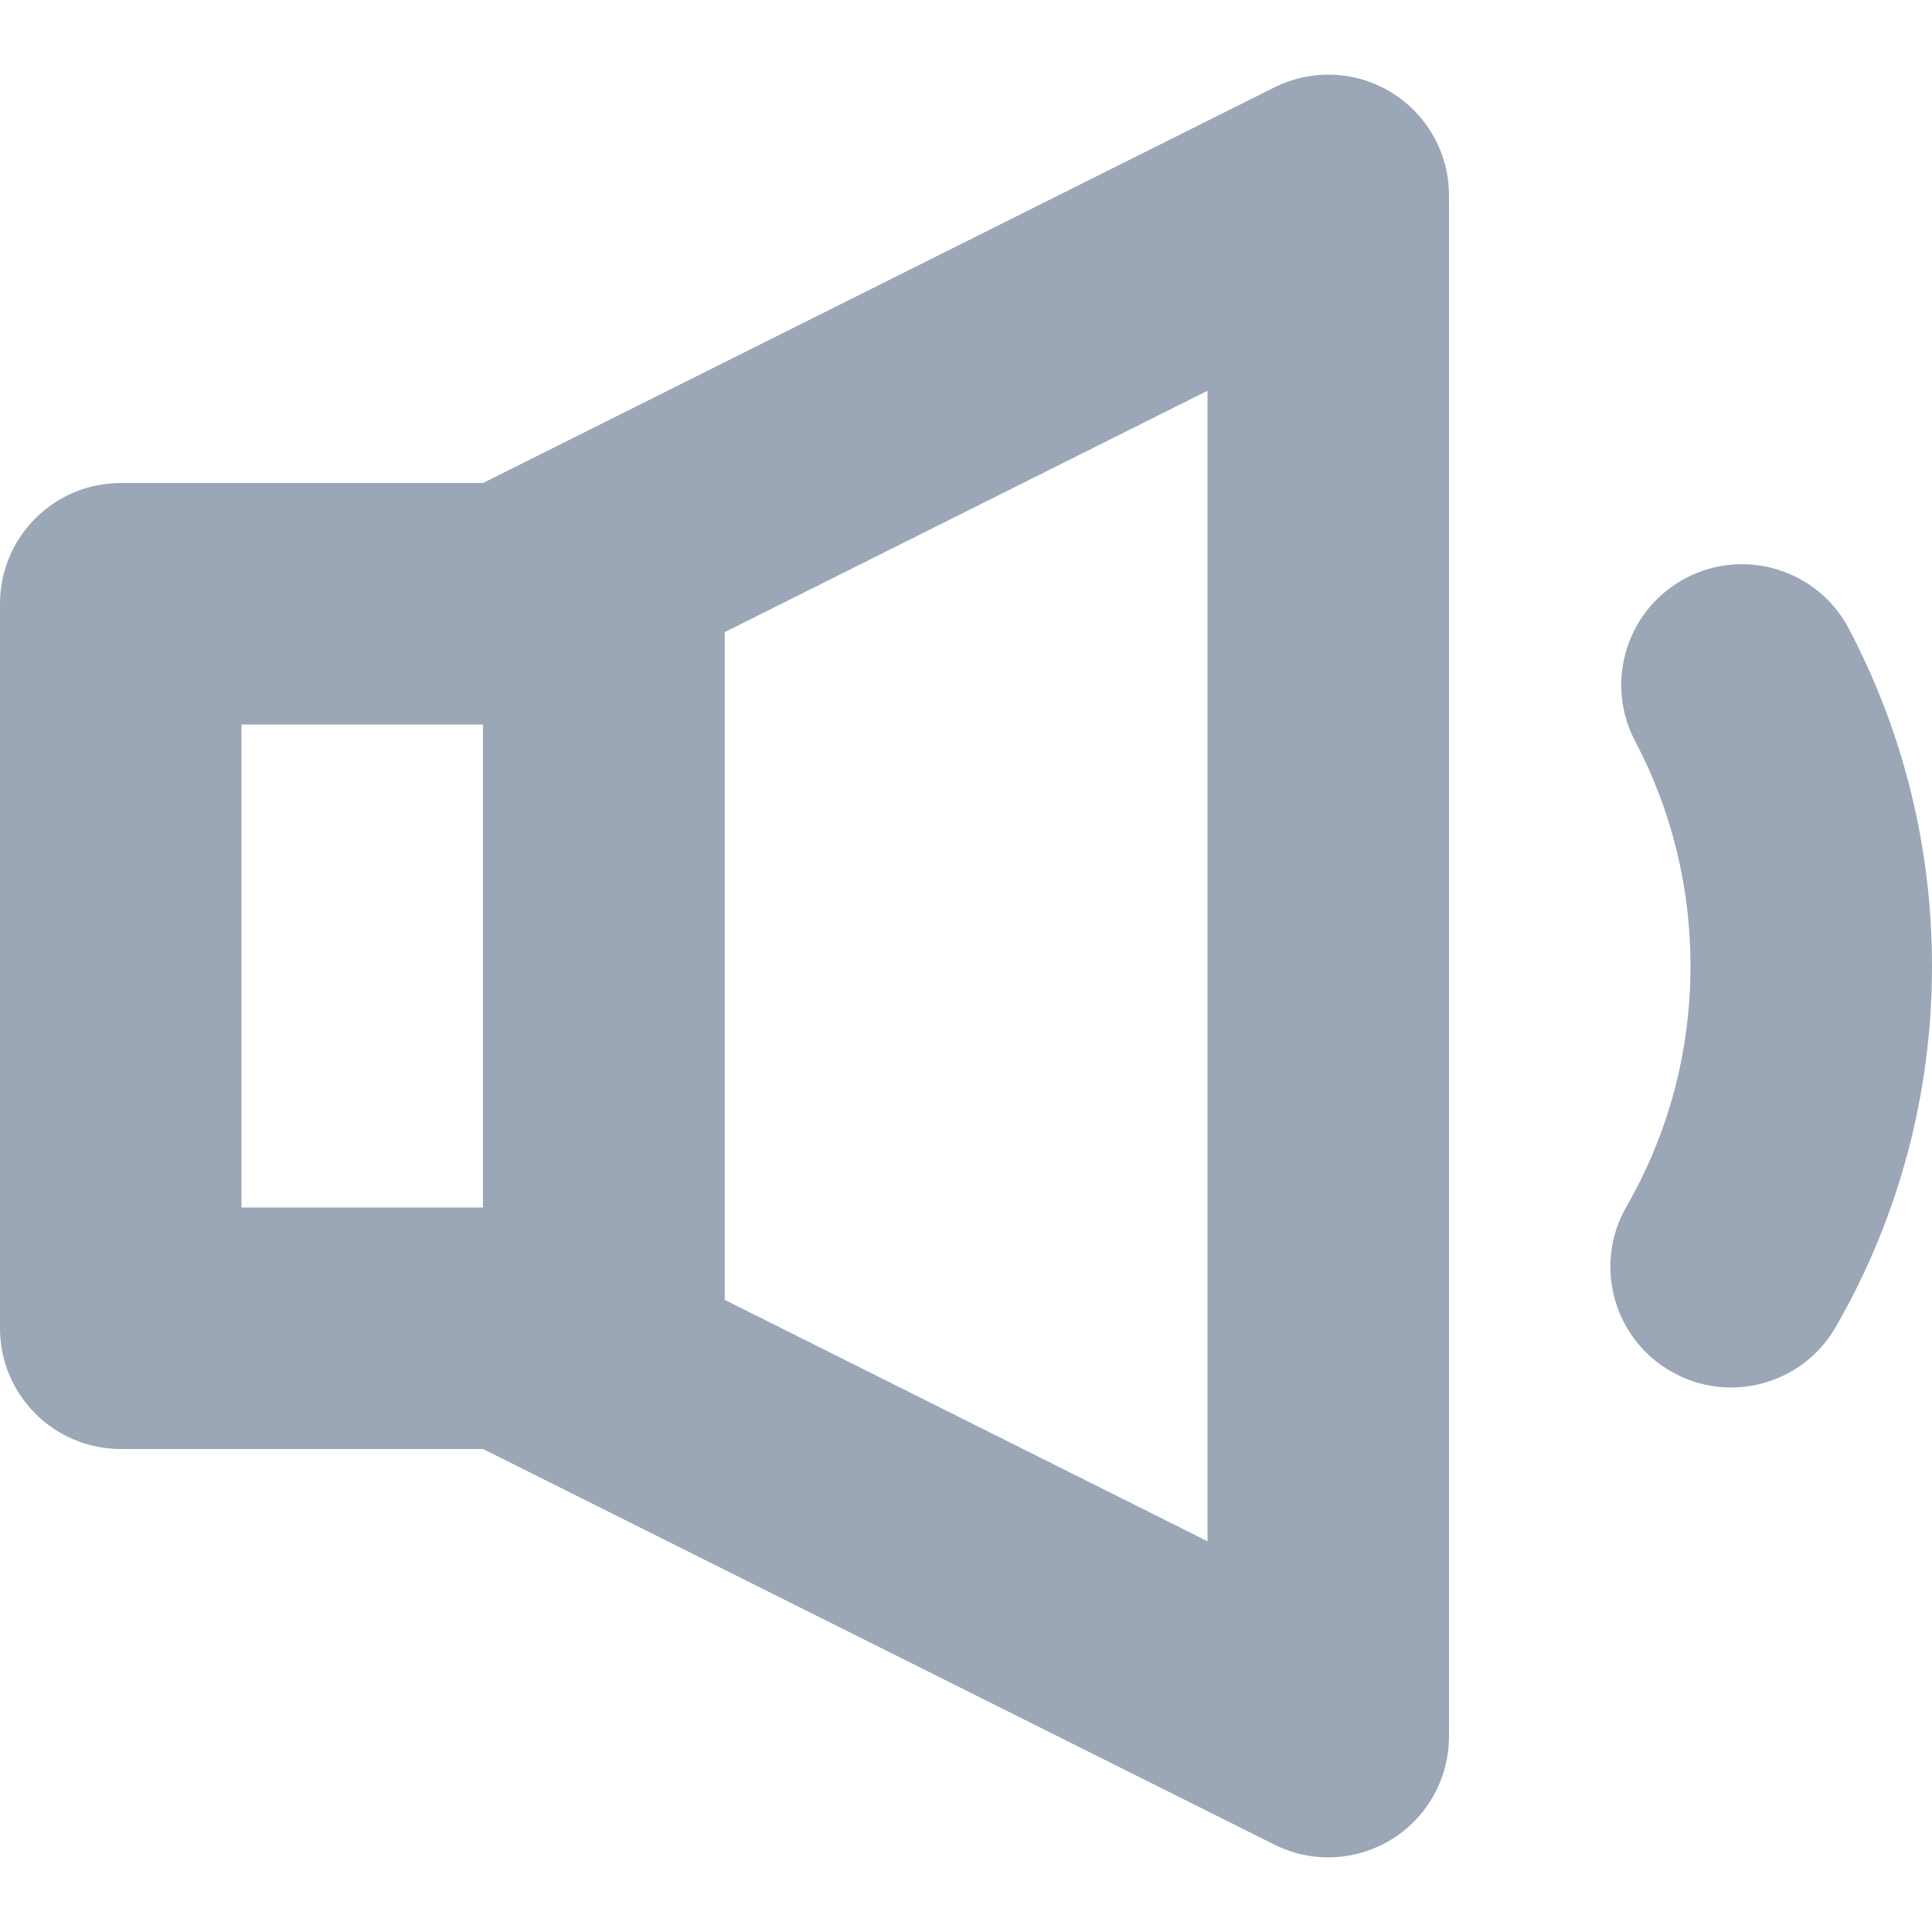
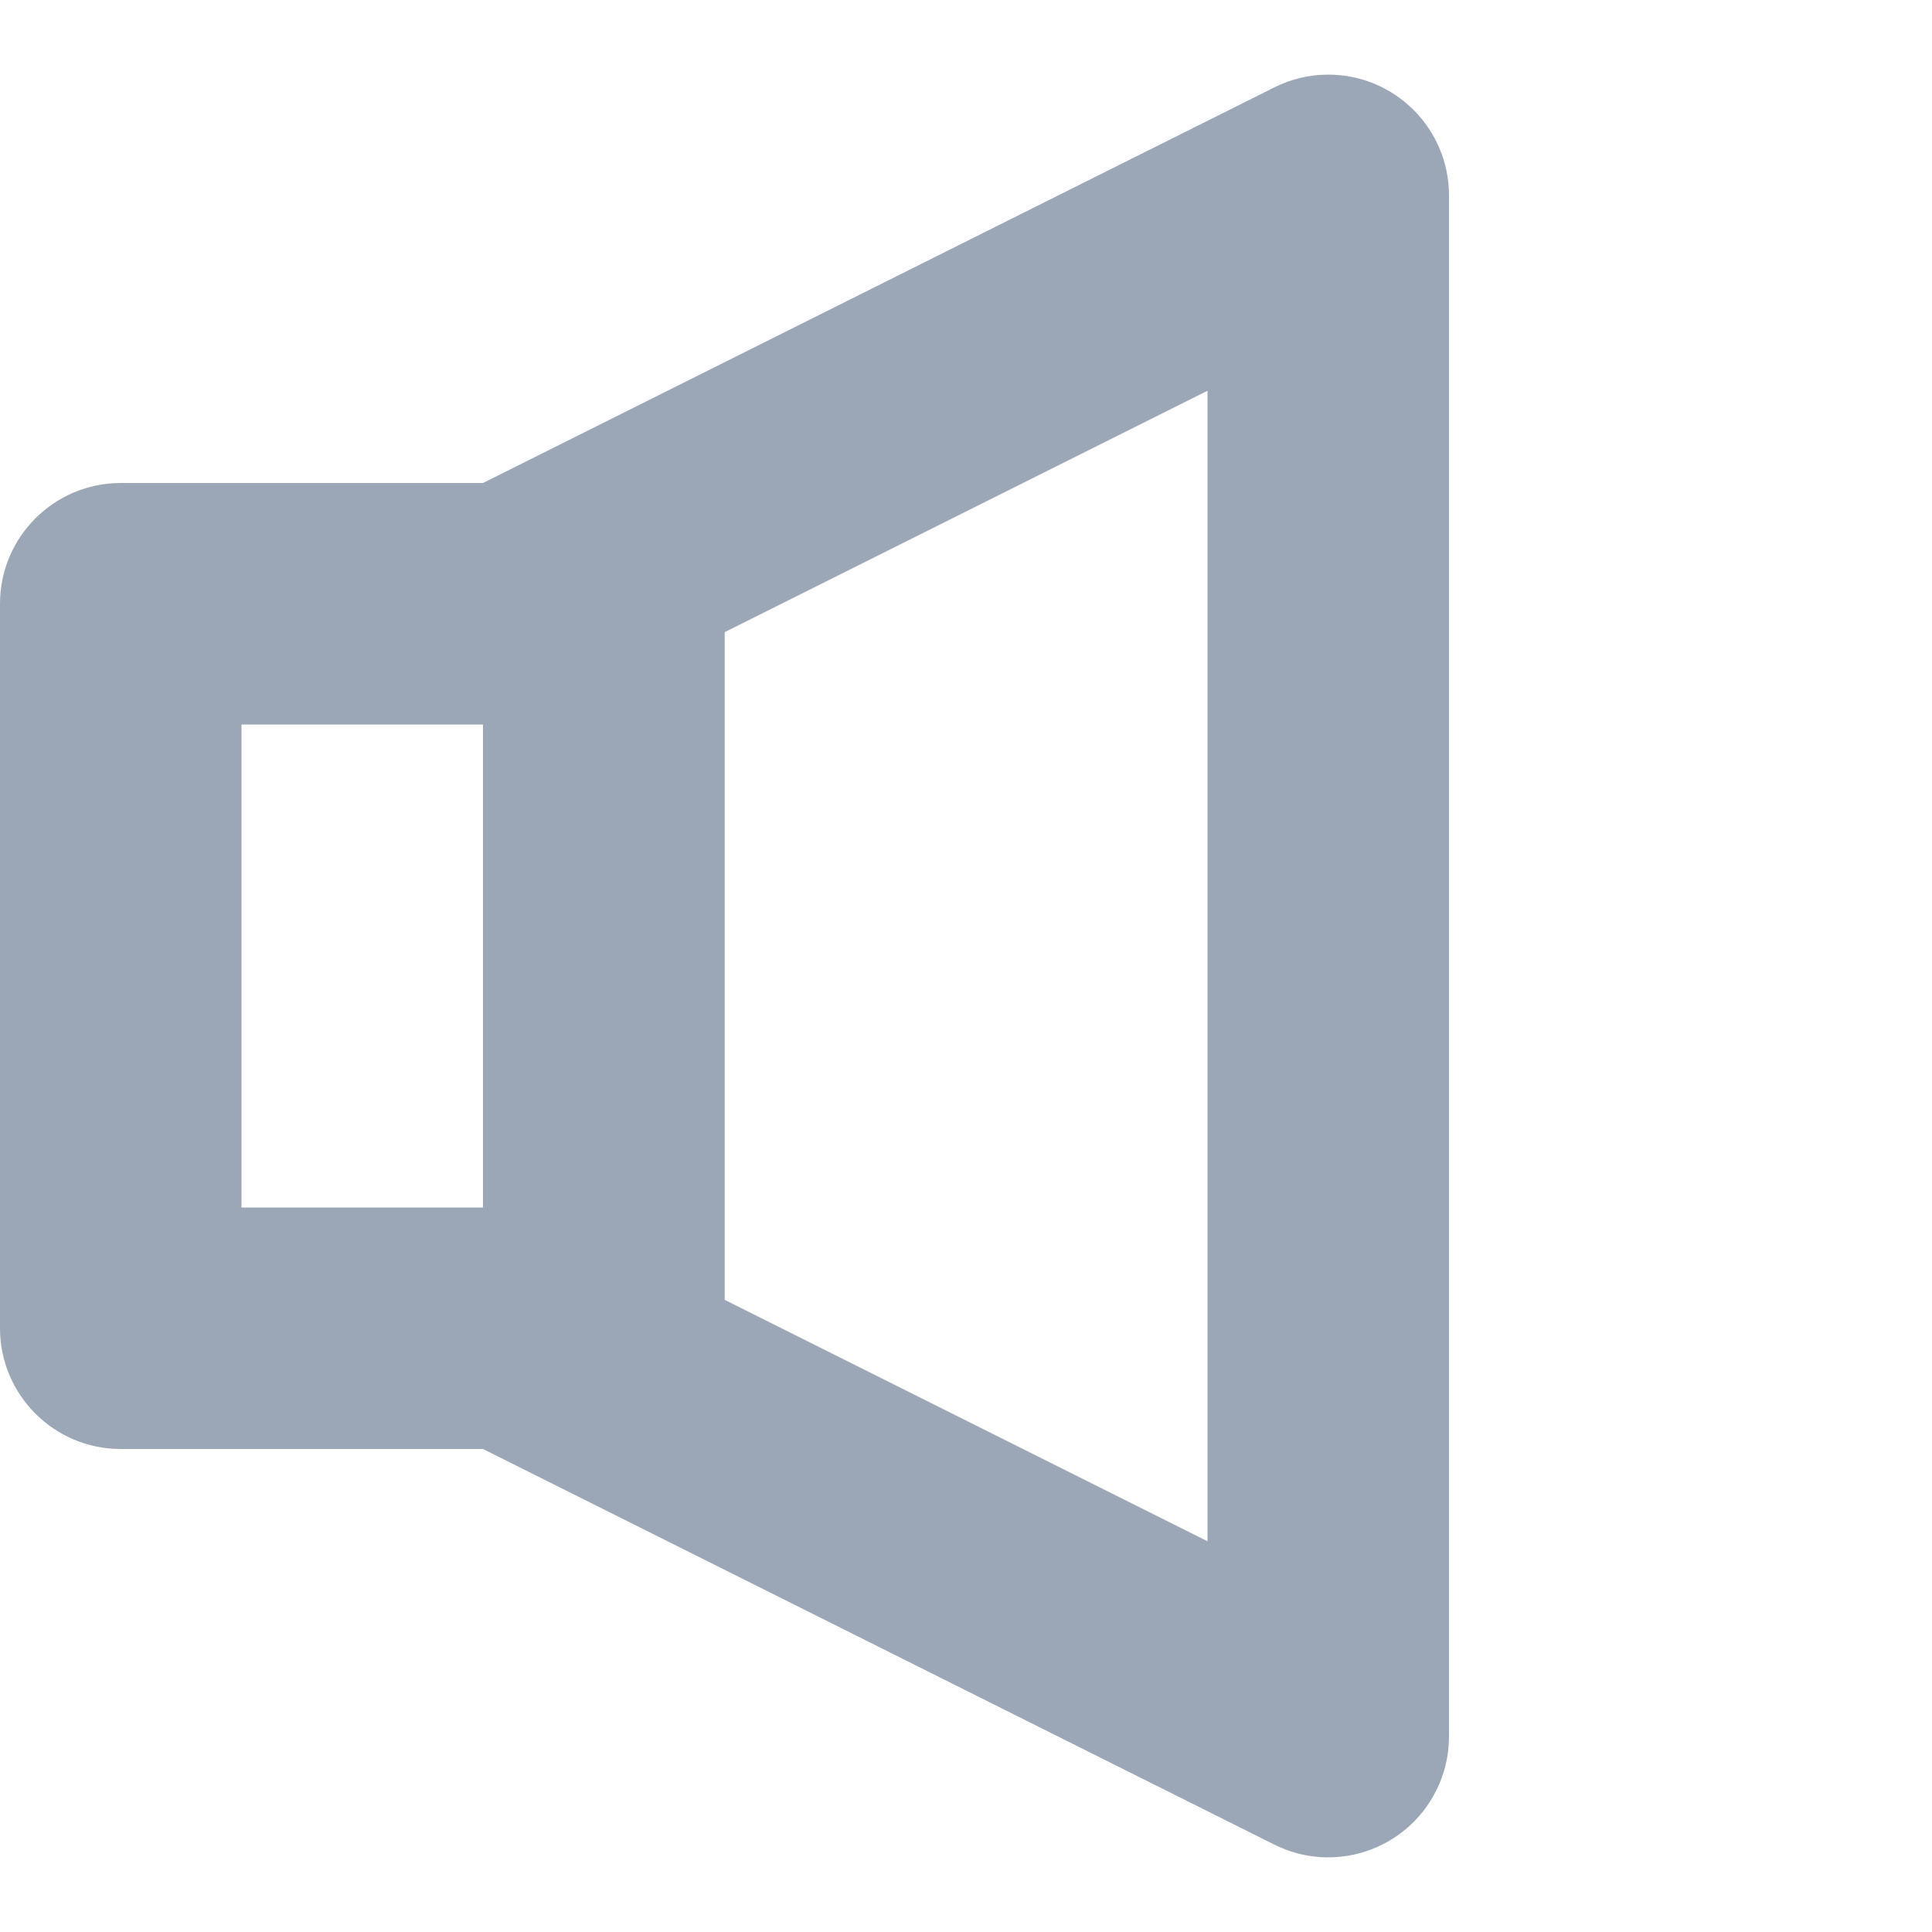
<svg xmlns="http://www.w3.org/2000/svg" width="16px" height="16px" viewBox="0 0 16 16" version="1.1">
  <title>合作推广</title>
  <desc>Created with Sketch.</desc>
  <g id="合作推广" stroke="none" stroke-width="1" fill="none" fill-rule="evenodd">
    <g id="分组-11" fill="#9BA6B7" fill-rule="nonzero">
      <path d="M2,6 L2,10 L4,10 L4,6 L2,6 Z M1,4 L5,4 C5.552,4 6,4.448 6,5 L6,11 C6,11.552 5.552,12 5,12 L1,12 C0.448,12 6.76353751e-17,11.552 0,11 L0,5 C-6.76353751e-17,4.448 0.448,4 1,4 Z" id="矩形" />
      <path d="M6,12.764 L10,10.764 L10,5.236 L6,3.236 L6,12.764 Z M5.447,0.724 L12,4 L12,12 L5.447,15.276 C4.953,15.523 4.353,15.323 4.106,14.829 C4.036,14.69 4,14.537 4,14.382 L4,1.618 C4,1.066 4.448,0.618 5,0.618 C5.155,0.618 5.308,0.654 5.447,0.724 Z" id="矩形" transform="translate(8, 8) scale(-1, 1) translate(-8, -8) " />
-       <path d="M15.203,10.989 C14.928,11.468 14.316,11.633 13.838,11.357 C13.359,11.082 13.194,10.47 13.47,9.992 C13.816,9.391 14,8.71 14,8 C14,7.341 13.841,6.707 13.542,6.139 C13.284,5.65 13.472,5.045 13.96,4.788 C14.449,4.53 15.054,4.718 15.311,5.206 C15.761,6.061 16,7.014 16,8 C16,9.063 15.723,10.087 15.203,10.989 Z" id="形状" />
    </g>
  </g>
</svg>